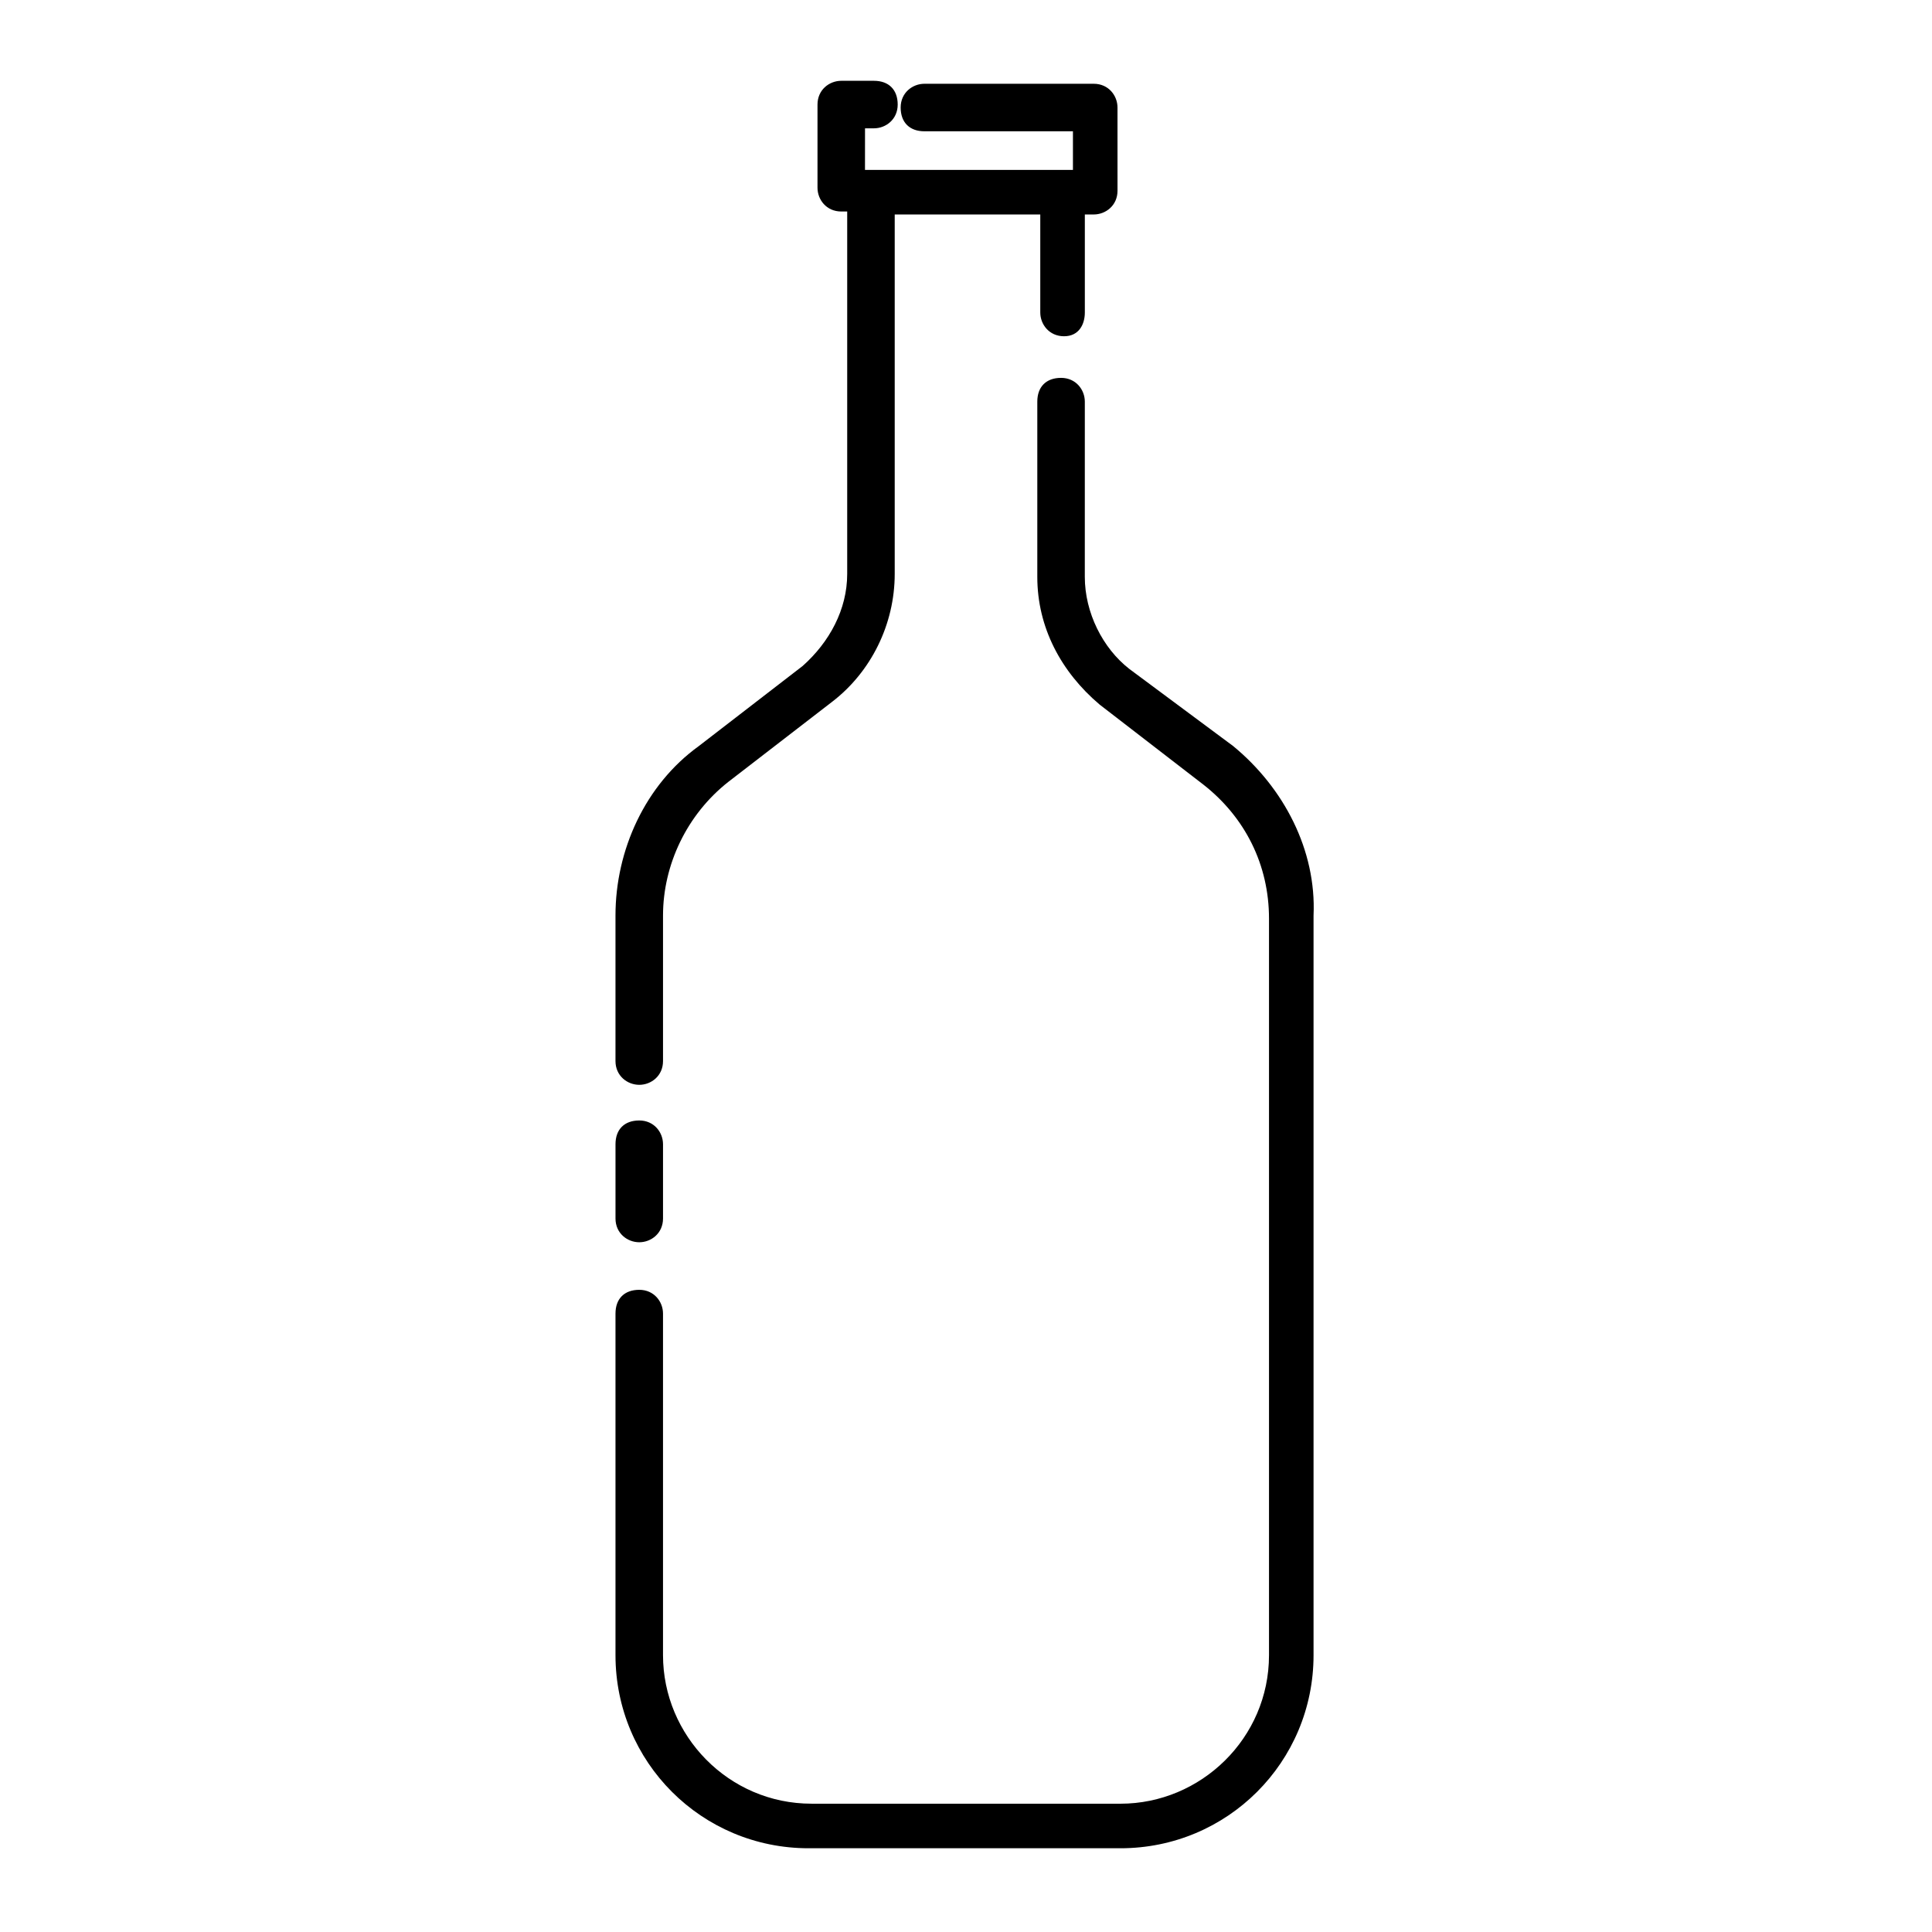
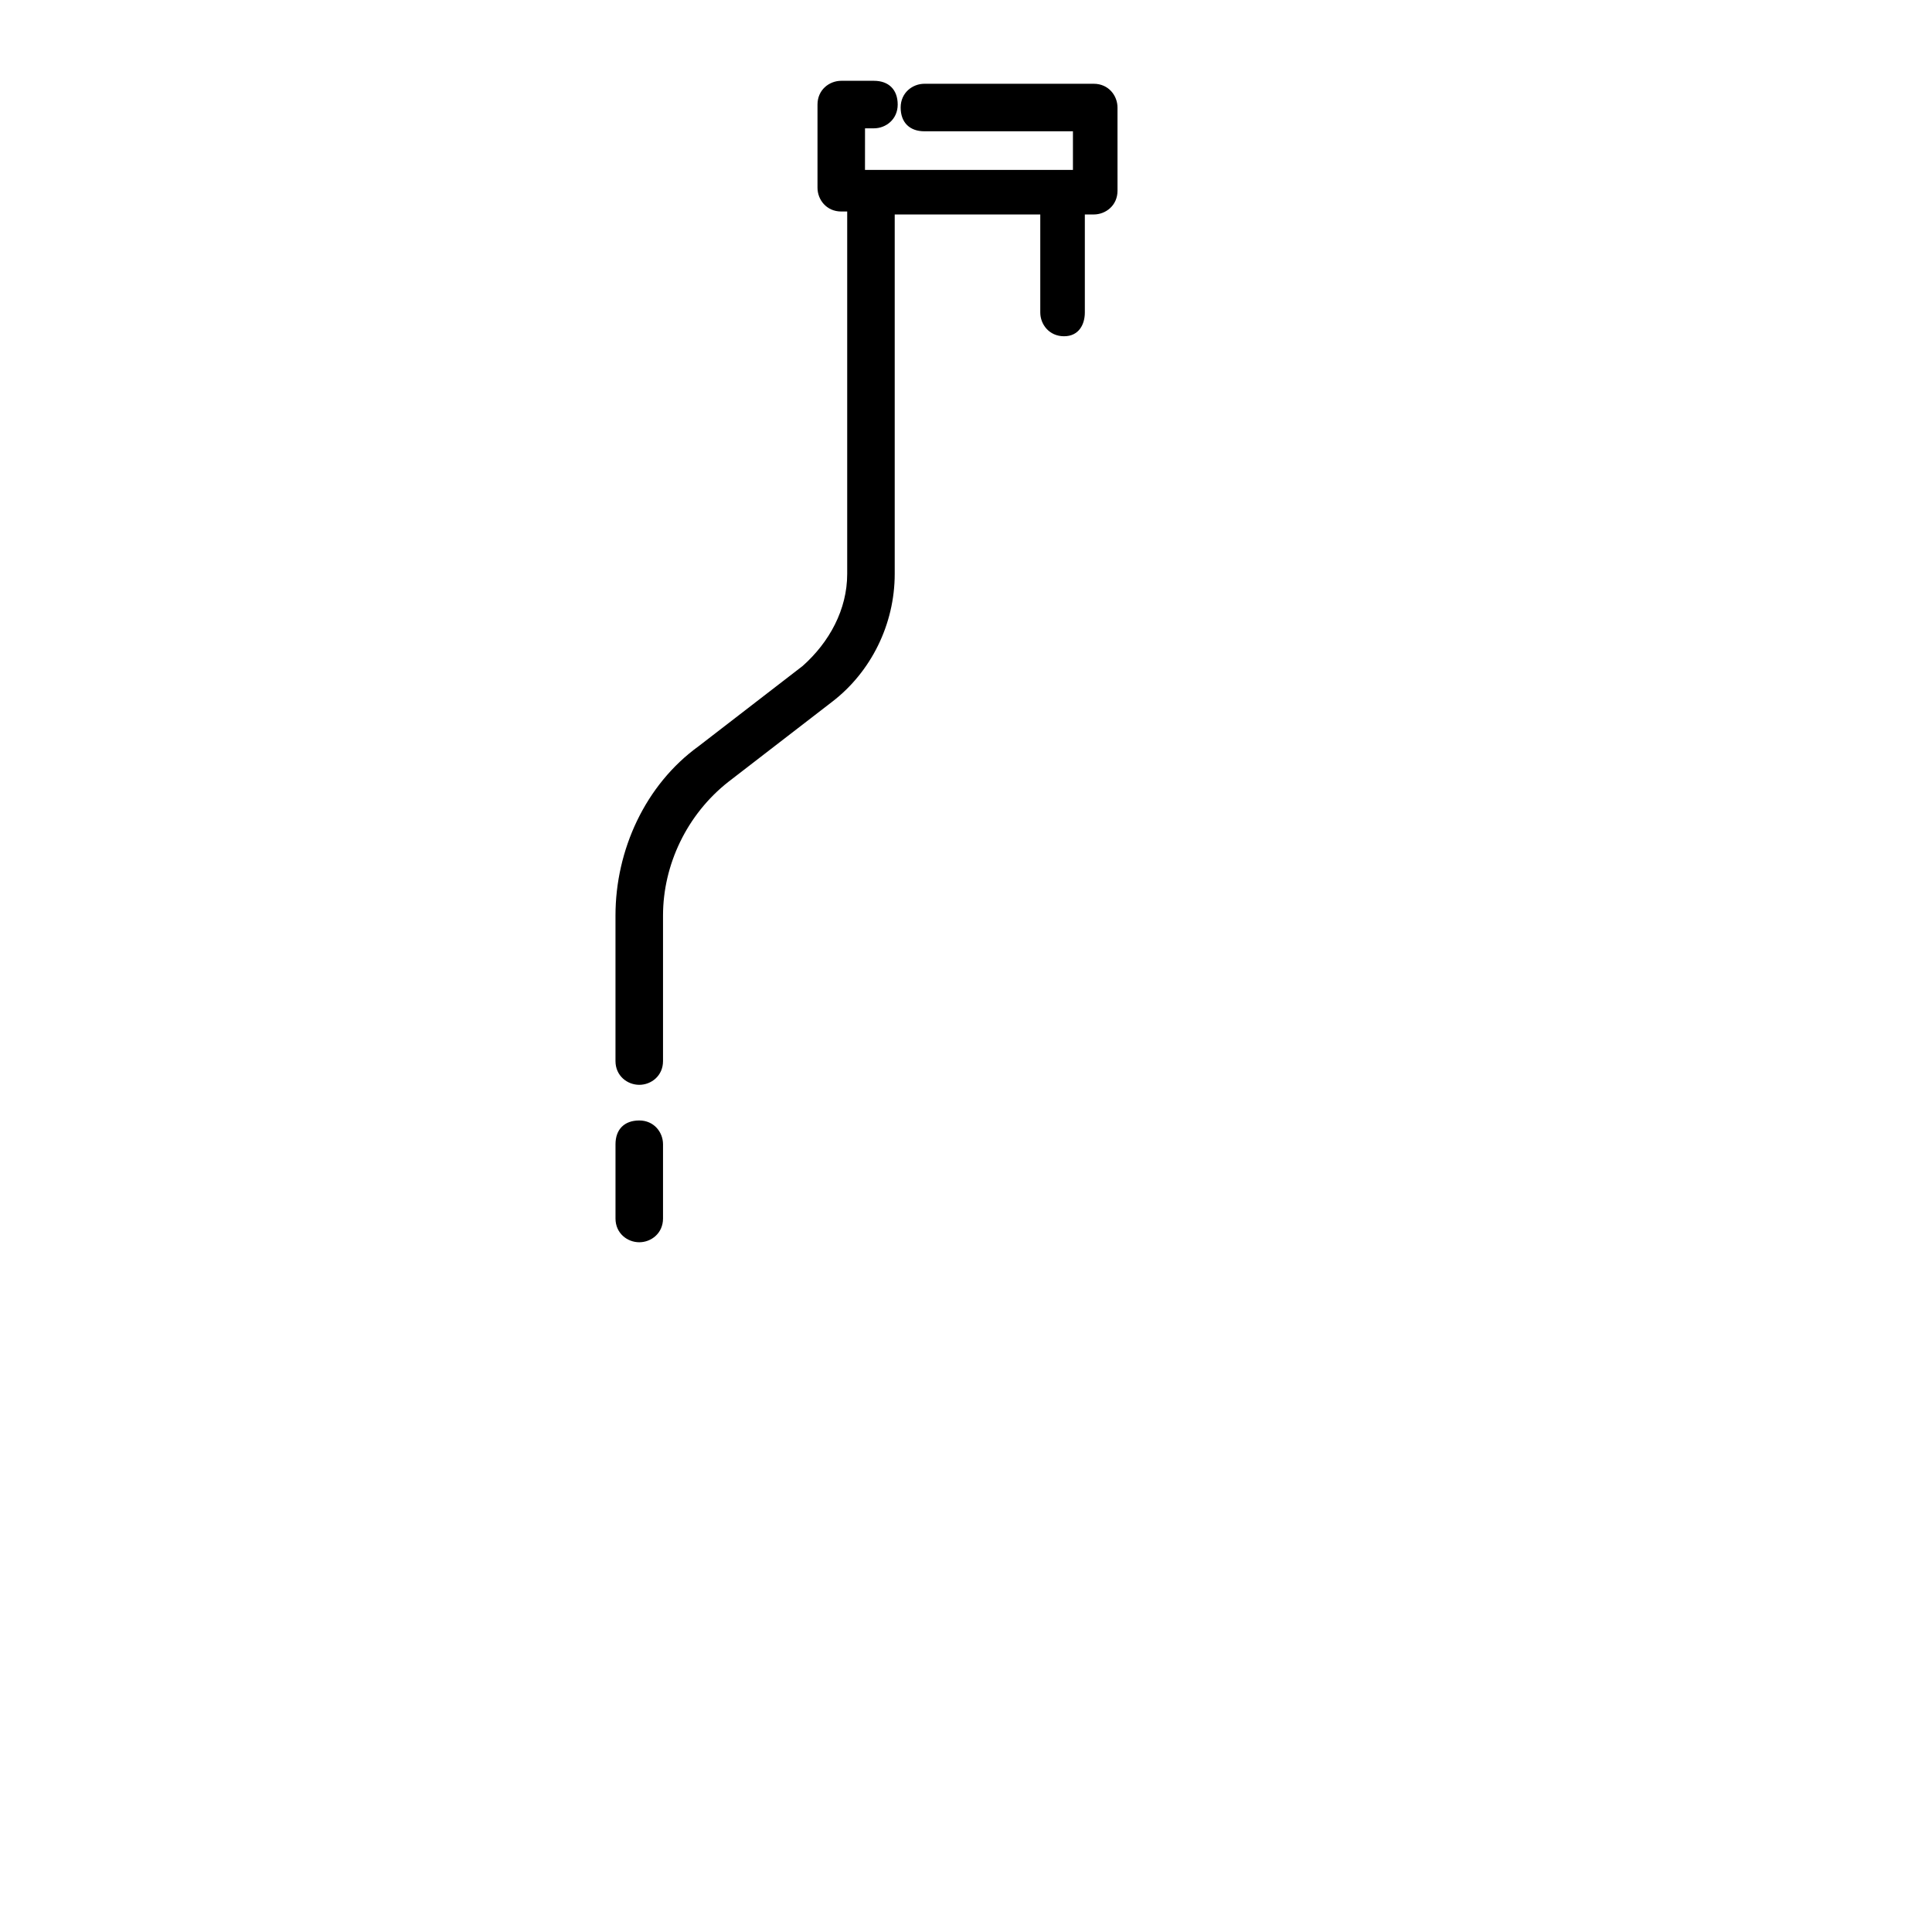
<svg xmlns="http://www.w3.org/2000/svg" fill="#000000" width="800px" height="800px" version="1.1" viewBox="144 144 512 512">
  <g>
    <path d="m313.41 431.49c3.148 0 6.297-2.363 6.297-6.297v-38.574c0-13.383 6.297-26.766 17.32-35.426l27.551-21.254c10.234-7.871 16.531-20.469 16.531-33.852v-95.25h38.574v25.977c0 3.148 2.363 6.297 6.297 6.297 3.938 0.004 5.512-3.148 5.512-6.297v-25.977h2.363c3.148 0 6.297-2.363 6.297-6.297l-0.004-22.043c0-3.148-2.363-6.297-6.297-6.297h-44.871c-3.148 0-6.297 2.363-6.297 6.297 0 3.938 2.363 6.297 6.297 6.297h39.359v10.234h-55.109l0.008-11.02h2.363c3.148 0 6.297-2.363 6.297-6.297 0-3.938-2.363-6.297-6.297-6.297h-8.66c-3.148 0-6.297 2.363-6.297 6.297v22.043c0 3.148 2.363 6.297 6.297 6.297h1.574v96.039c0 9.445-4.723 18.105-11.809 24.402l-27.555 21.254c-14.168 10.234-22.043 27.551-22.043 44.871v38.574c0.004 3.934 3.152 6.297 6.301 6.297z" />
    <path d="m313.41 473.21c3.148 0 6.297-2.363 6.297-6.297v-19.68c0-3.148-2.363-6.297-6.297-6.297-3.938 0-6.297 2.363-6.297 6.297v19.68c0 3.938 3.148 6.297 6.297 6.297z" />
-     <path d="m470.85 341.75-27.555-20.469c-7.086-5.512-11.809-14.957-11.809-24.402l0.004-46.445c0-3.148-2.363-6.297-6.297-6.297-3.938 0-6.297 2.363-6.297 6.297v46.445c0 13.383 6.297 25.191 16.531 33.852l27.551 21.254c11.02 8.66 17.32 21.254 17.32 35.426v195.23c0 22.043-18.105 39.359-39.359 39.359l-81.875-0.004c-22.043 0-39.359-18.105-39.359-39.359v-90.527c0-3.148-2.363-6.297-6.297-6.297-3.938 0-6.297 2.363-6.297 6.297v90.527c0 28.34 22.828 51.168 51.168 51.168h82.656c28.34 0 51.168-22.828 51.168-51.168v-196.01c0.785-17.32-7.871-33.852-21.254-44.871z" />
  </g>
</svg>